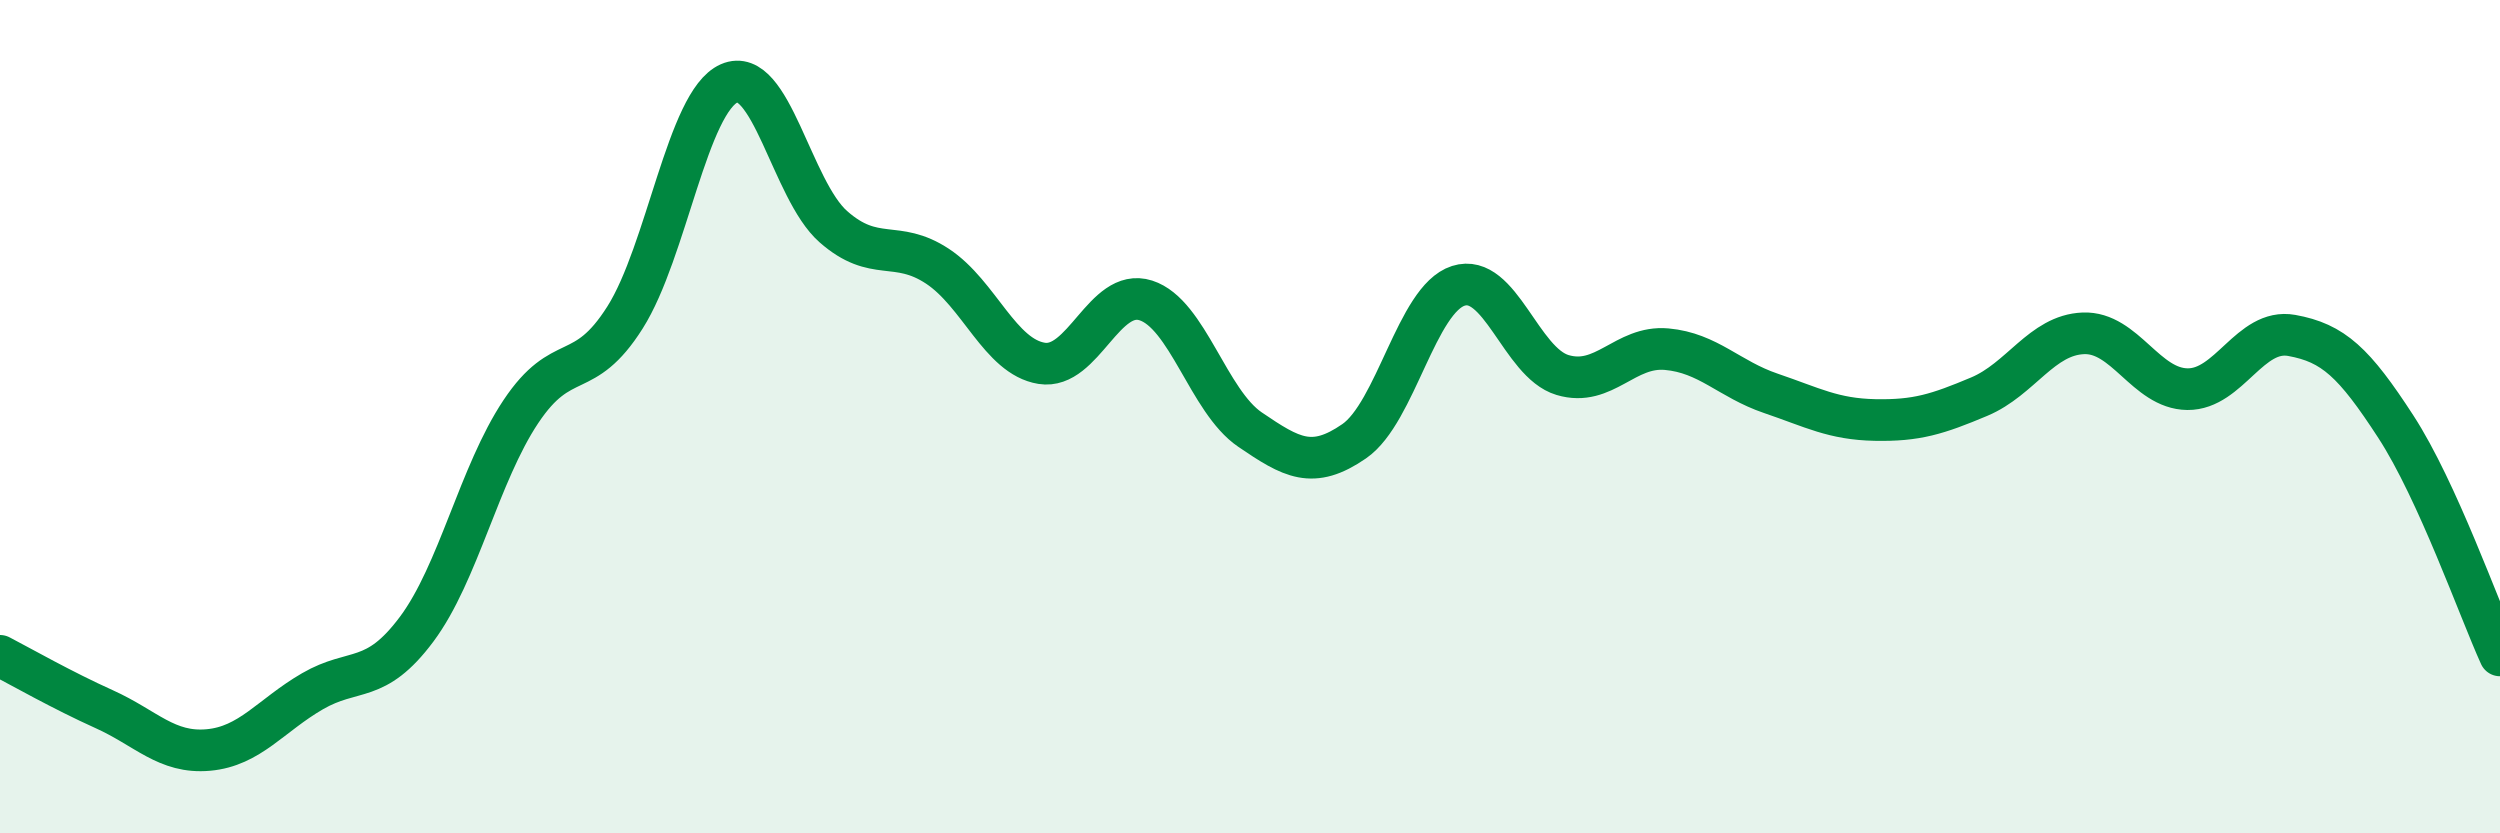
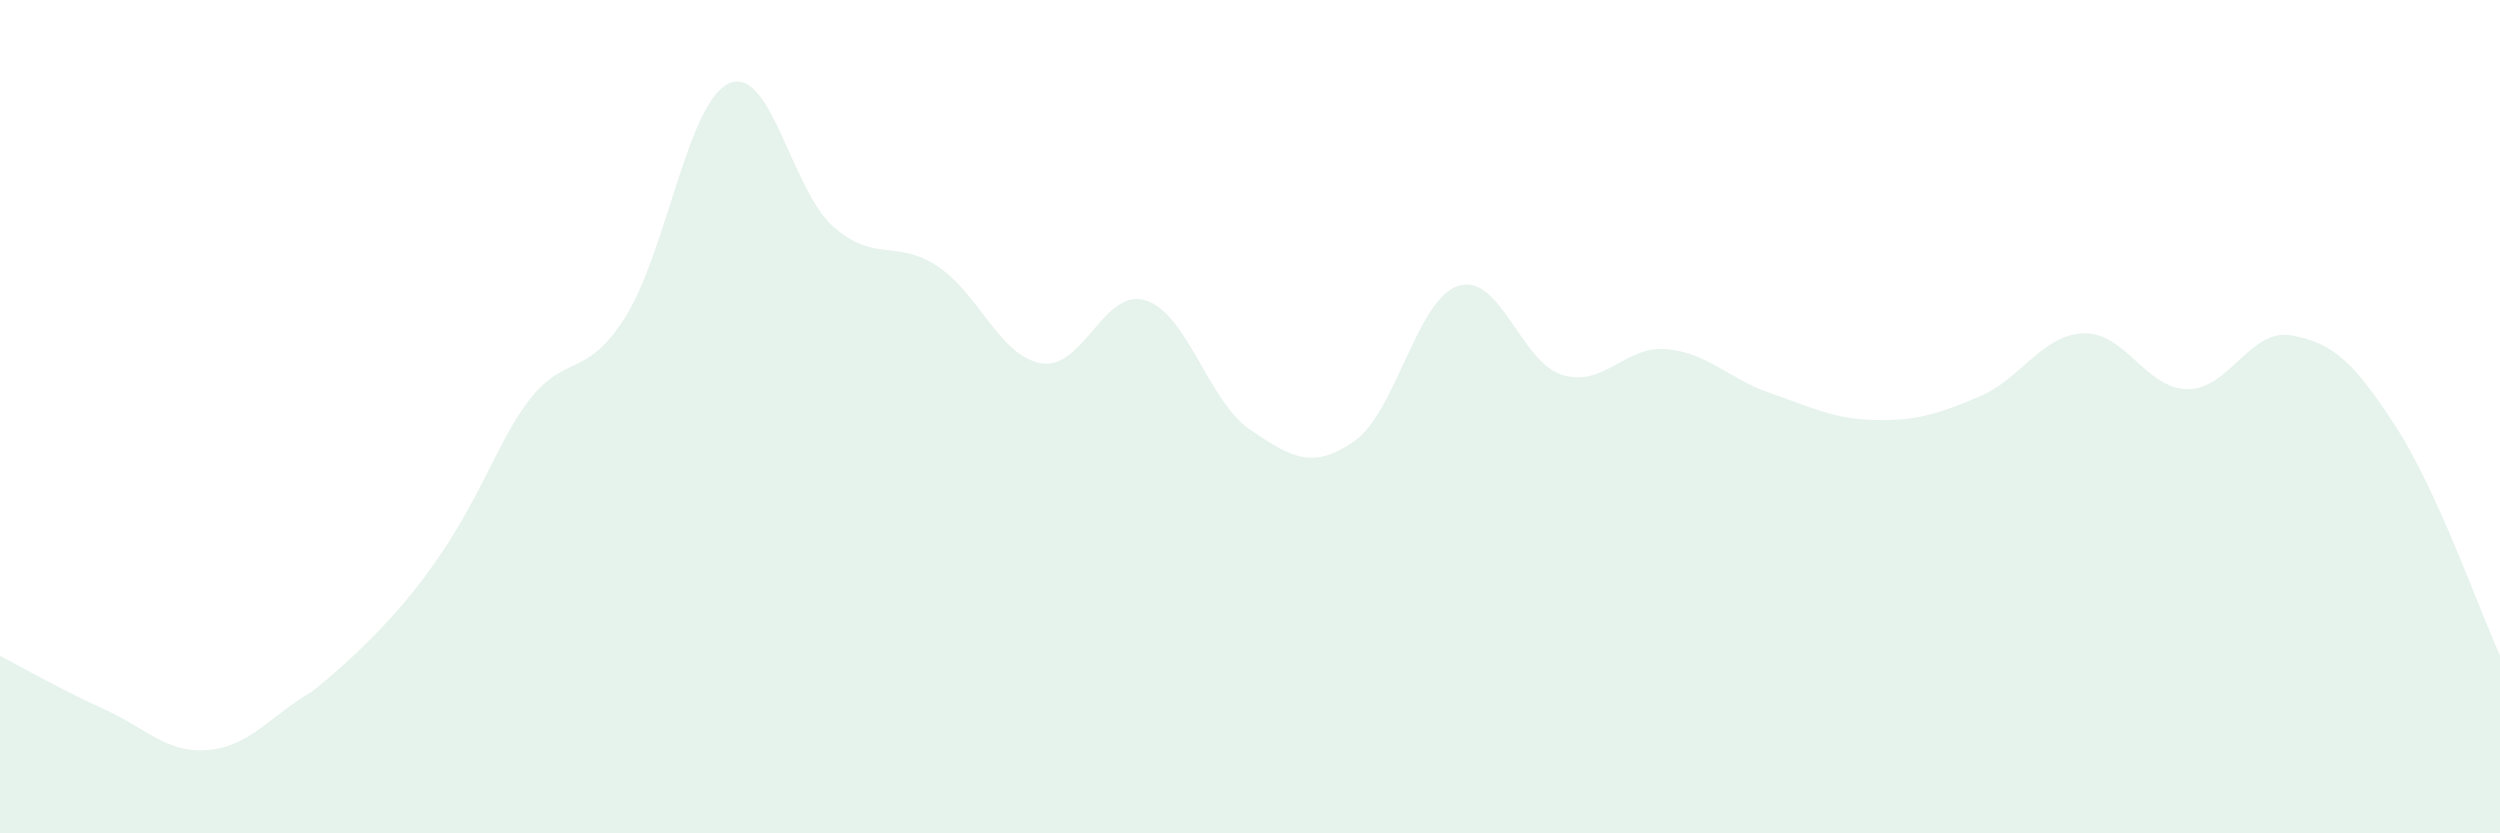
<svg xmlns="http://www.w3.org/2000/svg" width="60" height="20" viewBox="0 0 60 20">
-   <path d="M 0,15.74 C 0.5,16 1.5,16.57 2.5,17.02 C 3.5,17.47 4,18.09 5,18 C 6,17.91 6.5,17.17 7.5,16.59 C 8.5,16.01 9,16.44 10,15.1 C 11,13.76 11.5,11.38 12.5,9.88 C 13.5,8.38 14,9.2 15,7.62 C 16,6.04 16.5,2.44 17.5,2 C 18.5,1.56 19,4.56 20,5.44 C 21,6.32 21.5,5.73 22.5,6.39 C 23.5,7.05 24,8.56 25,8.72 C 26,8.88 26.5,6.89 27.5,7.21 C 28.5,7.53 29,9.63 30,10.31 C 31,10.99 31.5,11.28 32.5,10.59 C 33.5,9.9 34,7.18 35,6.86 C 36,6.54 36.5,8.7 37.5,9 C 38.5,9.3 39,8.29 40,8.38 C 41,8.47 41.5,9.1 42.5,9.44 C 43.5,9.78 44,10.06 45,10.08 C 46,10.1 46.5,9.94 47.5,9.52 C 48.5,9.1 49,8.04 50,8 C 51,7.96 51.5,9.33 52.5,9.34 C 53.5,9.35 54,7.87 55,8.05 C 56,8.23 56.5,8.7 57.5,10.24 C 58.5,11.78 59.5,14.63 60,15.73L60 20L0 20Z" fill="#008740" opacity="0.1" stroke-linecap="round" stroke-linejoin="round" />
-   <path d="M 0,15.74 C 0.5,16 1.5,16.57 2.5,17.02 C 3.5,17.47 4,18.09 5,18 C 6,17.91 6.5,17.17 7.5,16.59 C 8.5,16.01 9,16.44 10,15.1 C 11,13.76 11.5,11.38 12.5,9.88 C 13.5,8.38 14,9.2 15,7.62 C 16,6.04 16.5,2.44 17.5,2 C 18.5,1.56 19,4.56 20,5.44 C 21,6.32 21.5,5.73 22.5,6.39 C 23.5,7.05 24,8.56 25,8.72 C 26,8.88 26.5,6.89 27.5,7.21 C 28.5,7.53 29,9.63 30,10.31 C 31,10.99 31.5,11.28 32.5,10.59 C 33.5,9.9 34,7.18 35,6.86 C 36,6.54 36.5,8.7 37.5,9 C 38.5,9.3 39,8.29 40,8.38 C 41,8.47 41.5,9.1 42.5,9.44 C 43.5,9.78 44,10.06 45,10.08 C 46,10.1 46.5,9.94 47.5,9.52 C 48.5,9.1 49,8.04 50,8 C 51,7.96 51.5,9.33 52.5,9.34 C 53.5,9.35 54,7.87 55,8.05 C 56,8.23 56.5,8.7 57.5,10.24 C 58.5,11.78 59.5,14.63 60,15.73" stroke="#008740" stroke-width="1" fill="none" stroke-linecap="round" stroke-linejoin="round" />
+   <path d="M 0,15.74 C 0.5,16 1.5,16.57 2.5,17.02 C 3.5,17.47 4,18.09 5,18 C 6,17.91 6.5,17.17 7.5,16.59 C 11,13.76 11.5,11.38 12.5,9.88 C 13.5,8.38 14,9.2 15,7.62 C 16,6.04 16.5,2.44 17.5,2 C 18.5,1.56 19,4.56 20,5.44 C 21,6.32 21.5,5.73 22.5,6.39 C 23.5,7.05 24,8.56 25,8.72 C 26,8.88 26.5,6.89 27.5,7.21 C 28.5,7.53 29,9.63 30,10.31 C 31,10.99 31.5,11.28 32.5,10.59 C 33.5,9.9 34,7.18 35,6.86 C 36,6.54 36.5,8.7 37.5,9 C 38.5,9.3 39,8.29 40,8.38 C 41,8.47 41.5,9.1 42.5,9.44 C 43.5,9.78 44,10.06 45,10.08 C 46,10.1 46.5,9.94 47.5,9.52 C 48.5,9.1 49,8.04 50,8 C 51,7.96 51.5,9.33 52.5,9.34 C 53.5,9.35 54,7.87 55,8.05 C 56,8.23 56.5,8.7 57.5,10.24 C 58.5,11.78 59.5,14.63 60,15.73L60 20L0 20Z" fill="#008740" opacity="0.1" stroke-linecap="round" stroke-linejoin="round" />
</svg>